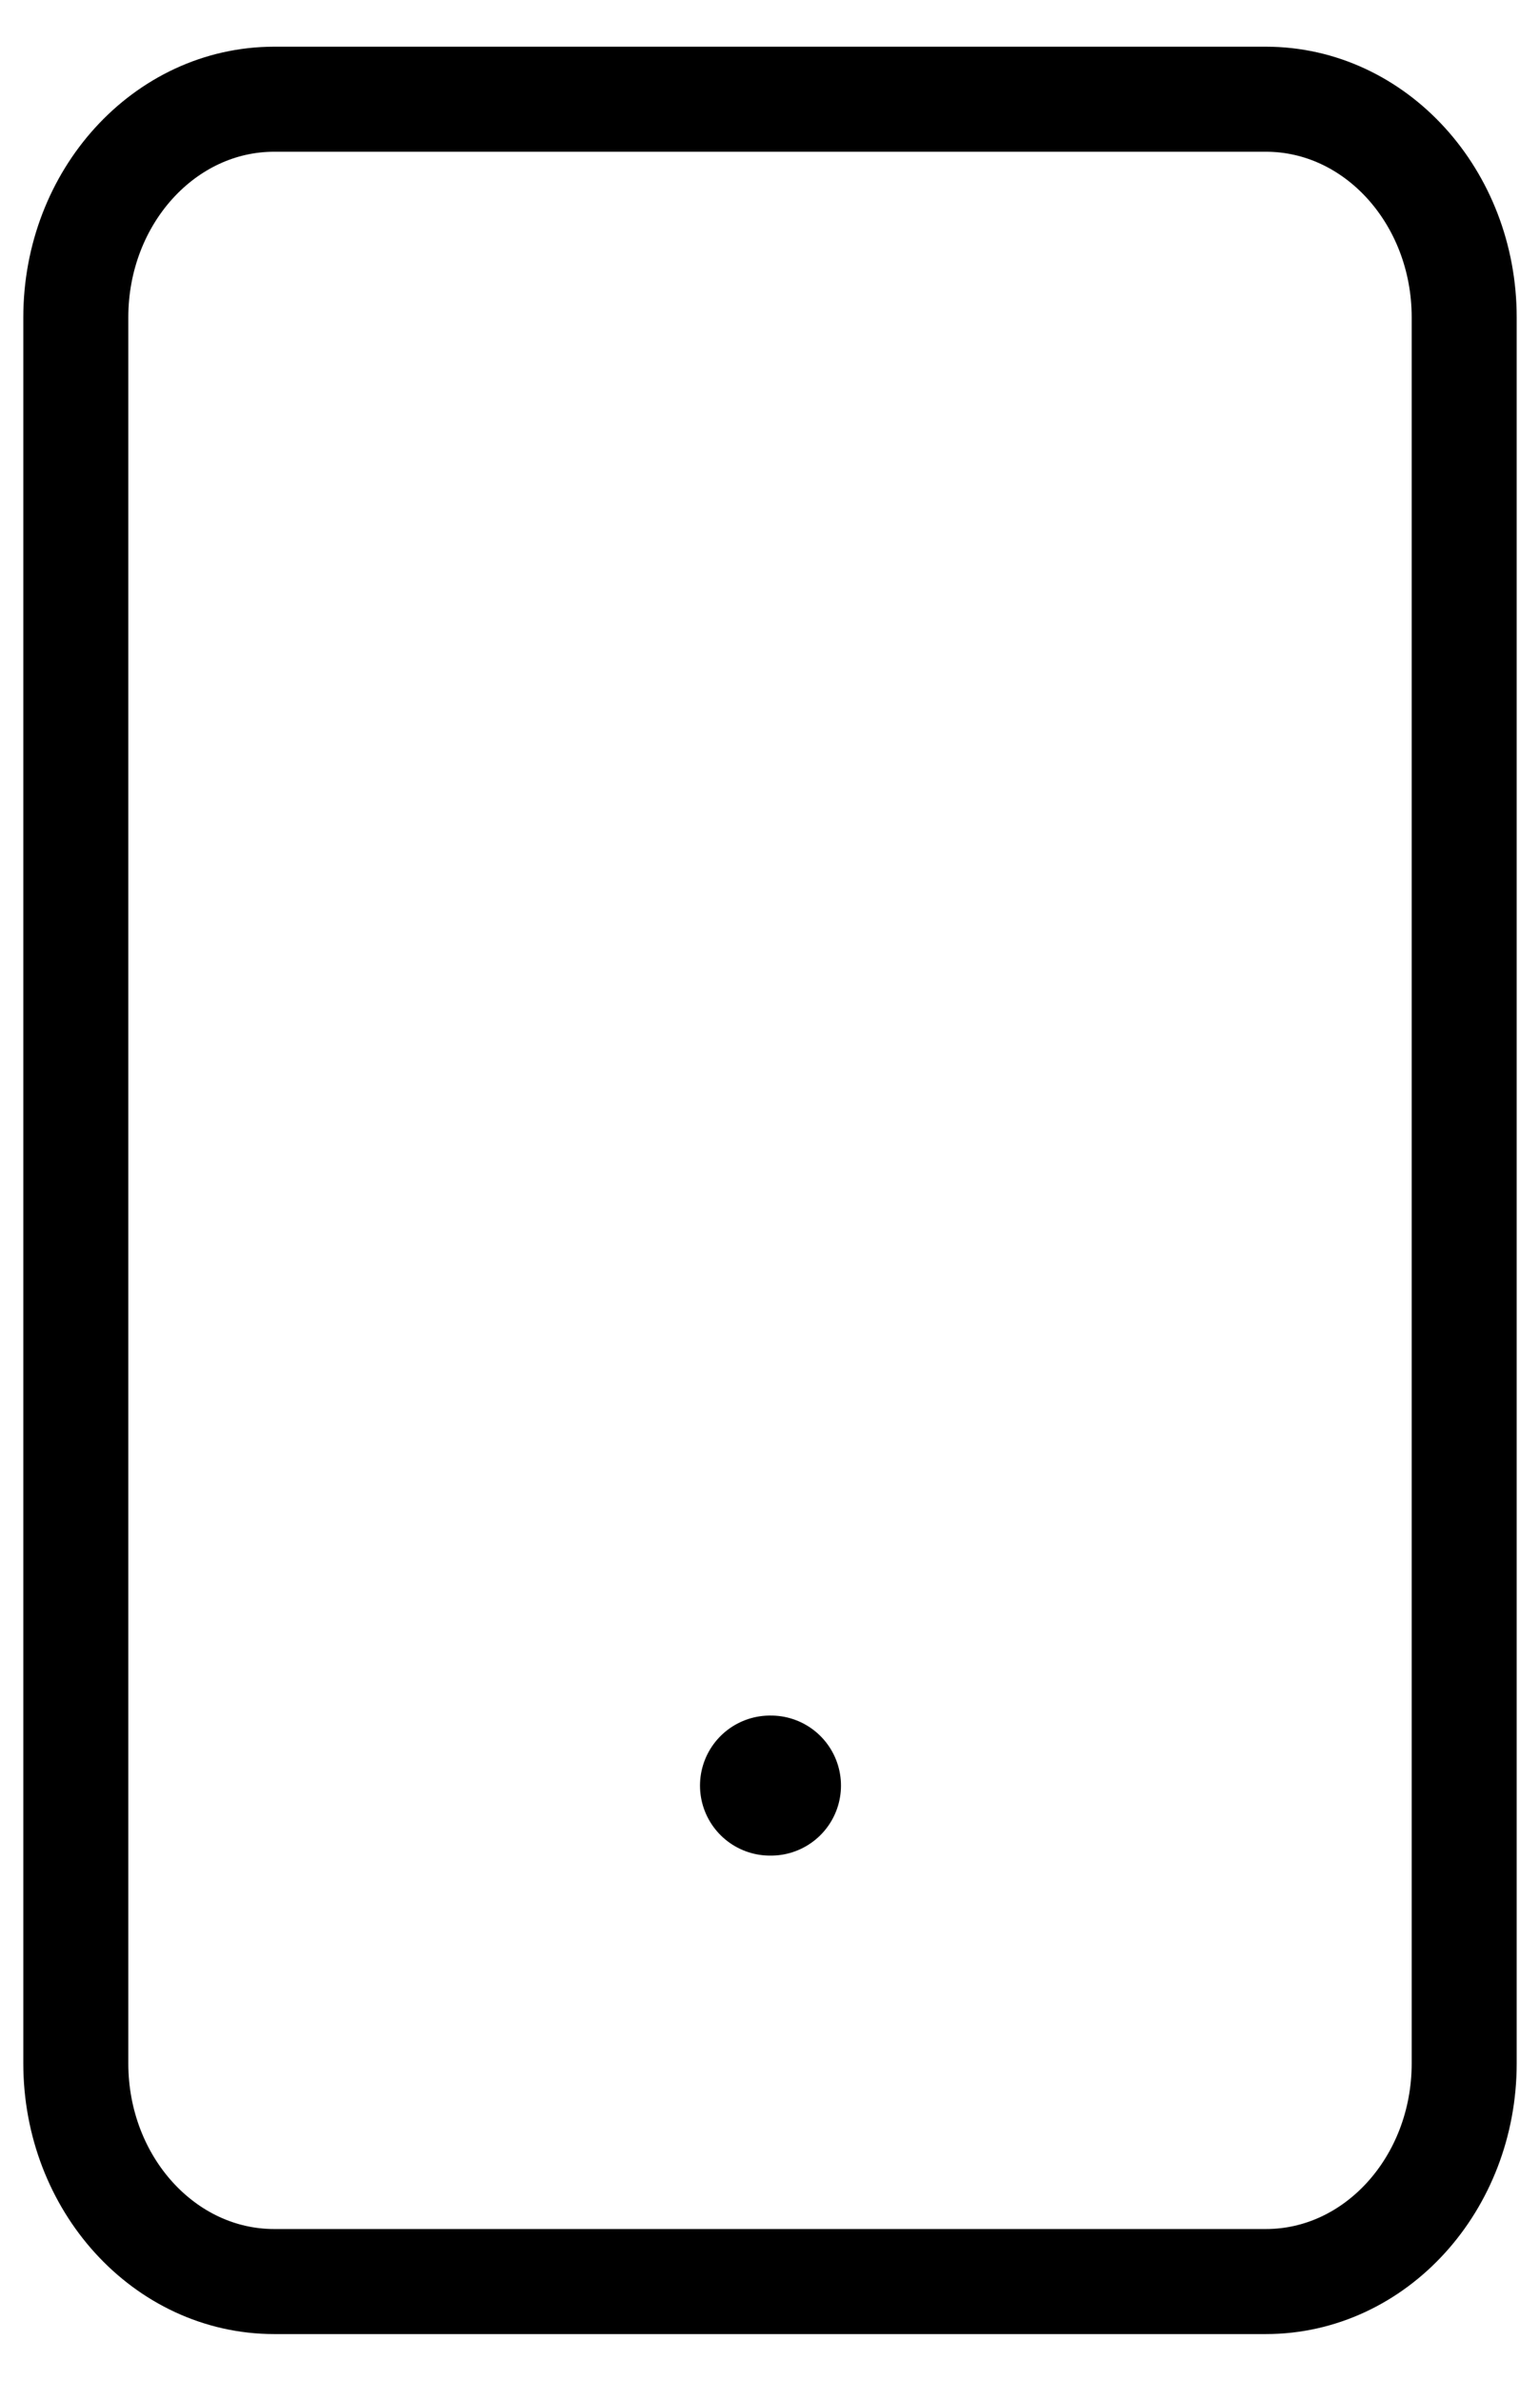
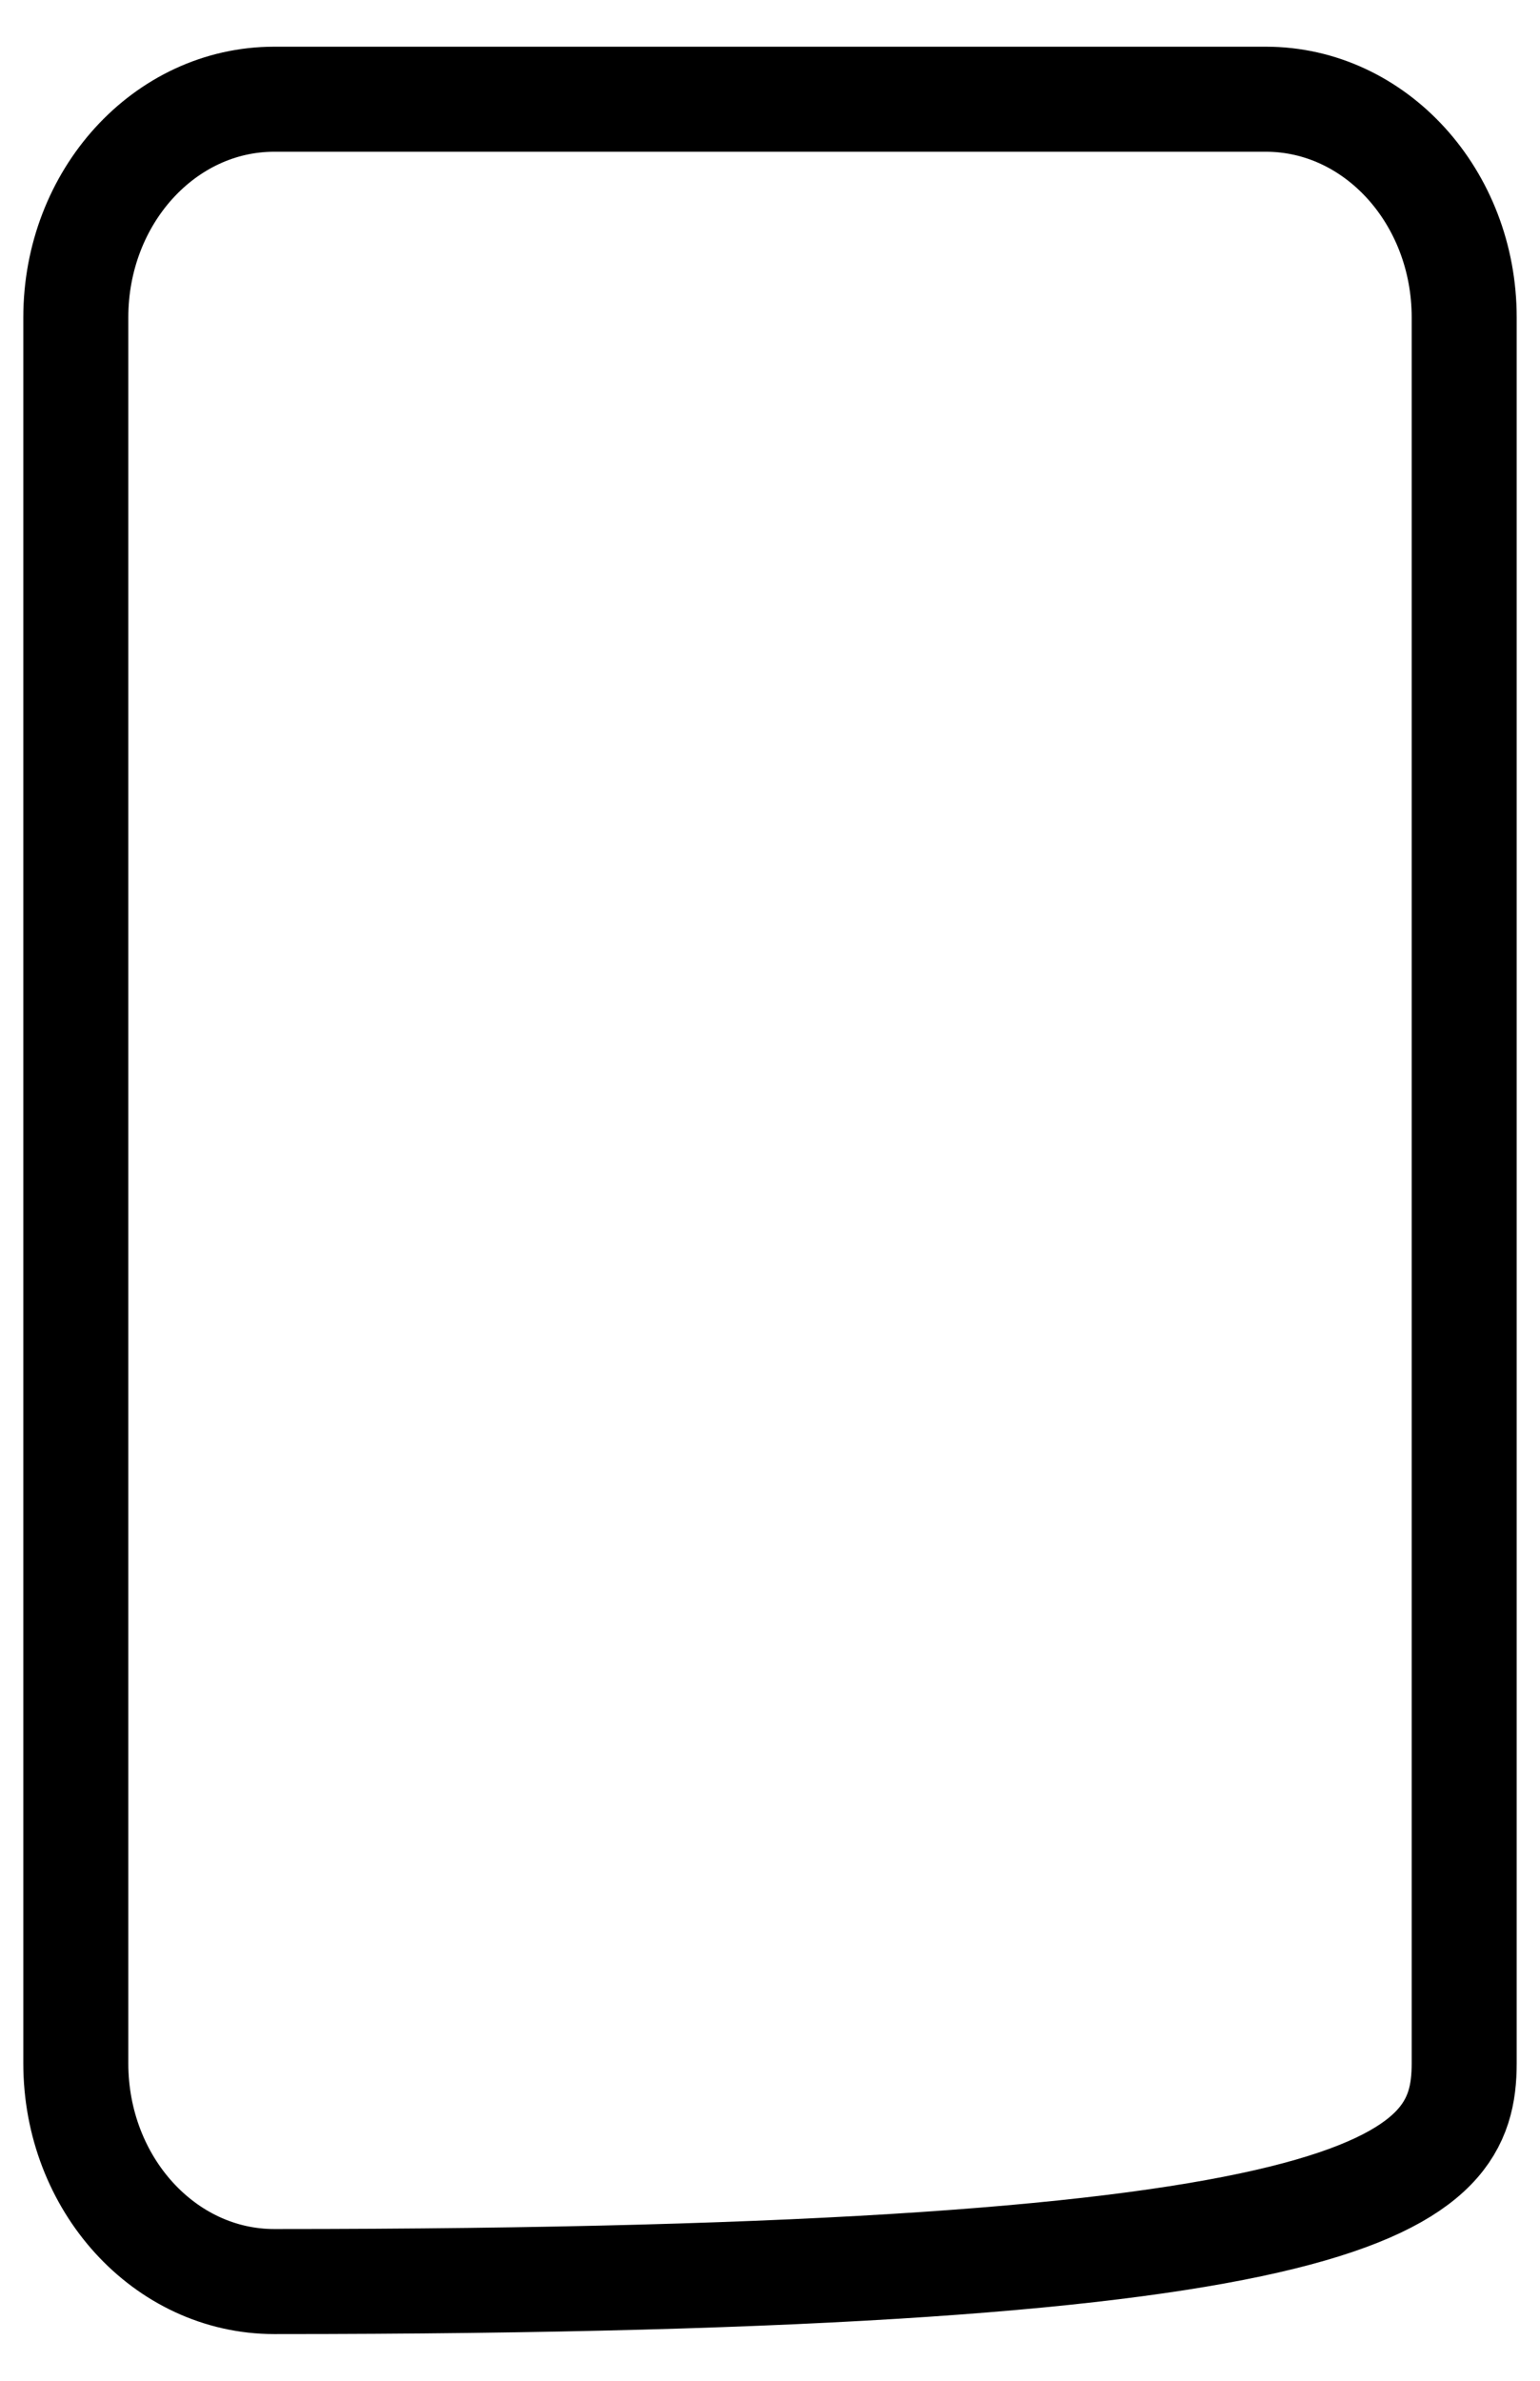
<svg xmlns="http://www.w3.org/2000/svg" width="22" height="34" viewBox="0 0 22 34" fill="none">
-   <path d="M18.084 1.417H3.917C2.352 1.417 1.083 2.812 1.083 4.533V29.467C1.083 31.188 2.352 32.583 3.917 32.583H18.084C19.648 32.583 20.917 31.188 20.917 29.467V4.533C20.917 2.812 19.648 1.417 18.084 1.417Z" stroke="black" stroke-width="1.5" stroke-linecap="round" stroke-linejoin="round" />
-   <path d="M11 25.5H11.014" stroke="black" stroke-width="2" stroke-linecap="round" stroke-linejoin="round" />
+   <path d="M18.084 1.417H3.917C2.352 1.417 1.083 2.812 1.083 4.533V29.467C1.083 31.188 2.352 32.583 3.917 32.583C19.648 32.583 20.917 31.188 20.917 29.467V4.533C20.917 2.812 19.648 1.417 18.084 1.417Z" stroke="black" stroke-width="1.5" stroke-linecap="round" stroke-linejoin="round" />
</svg>